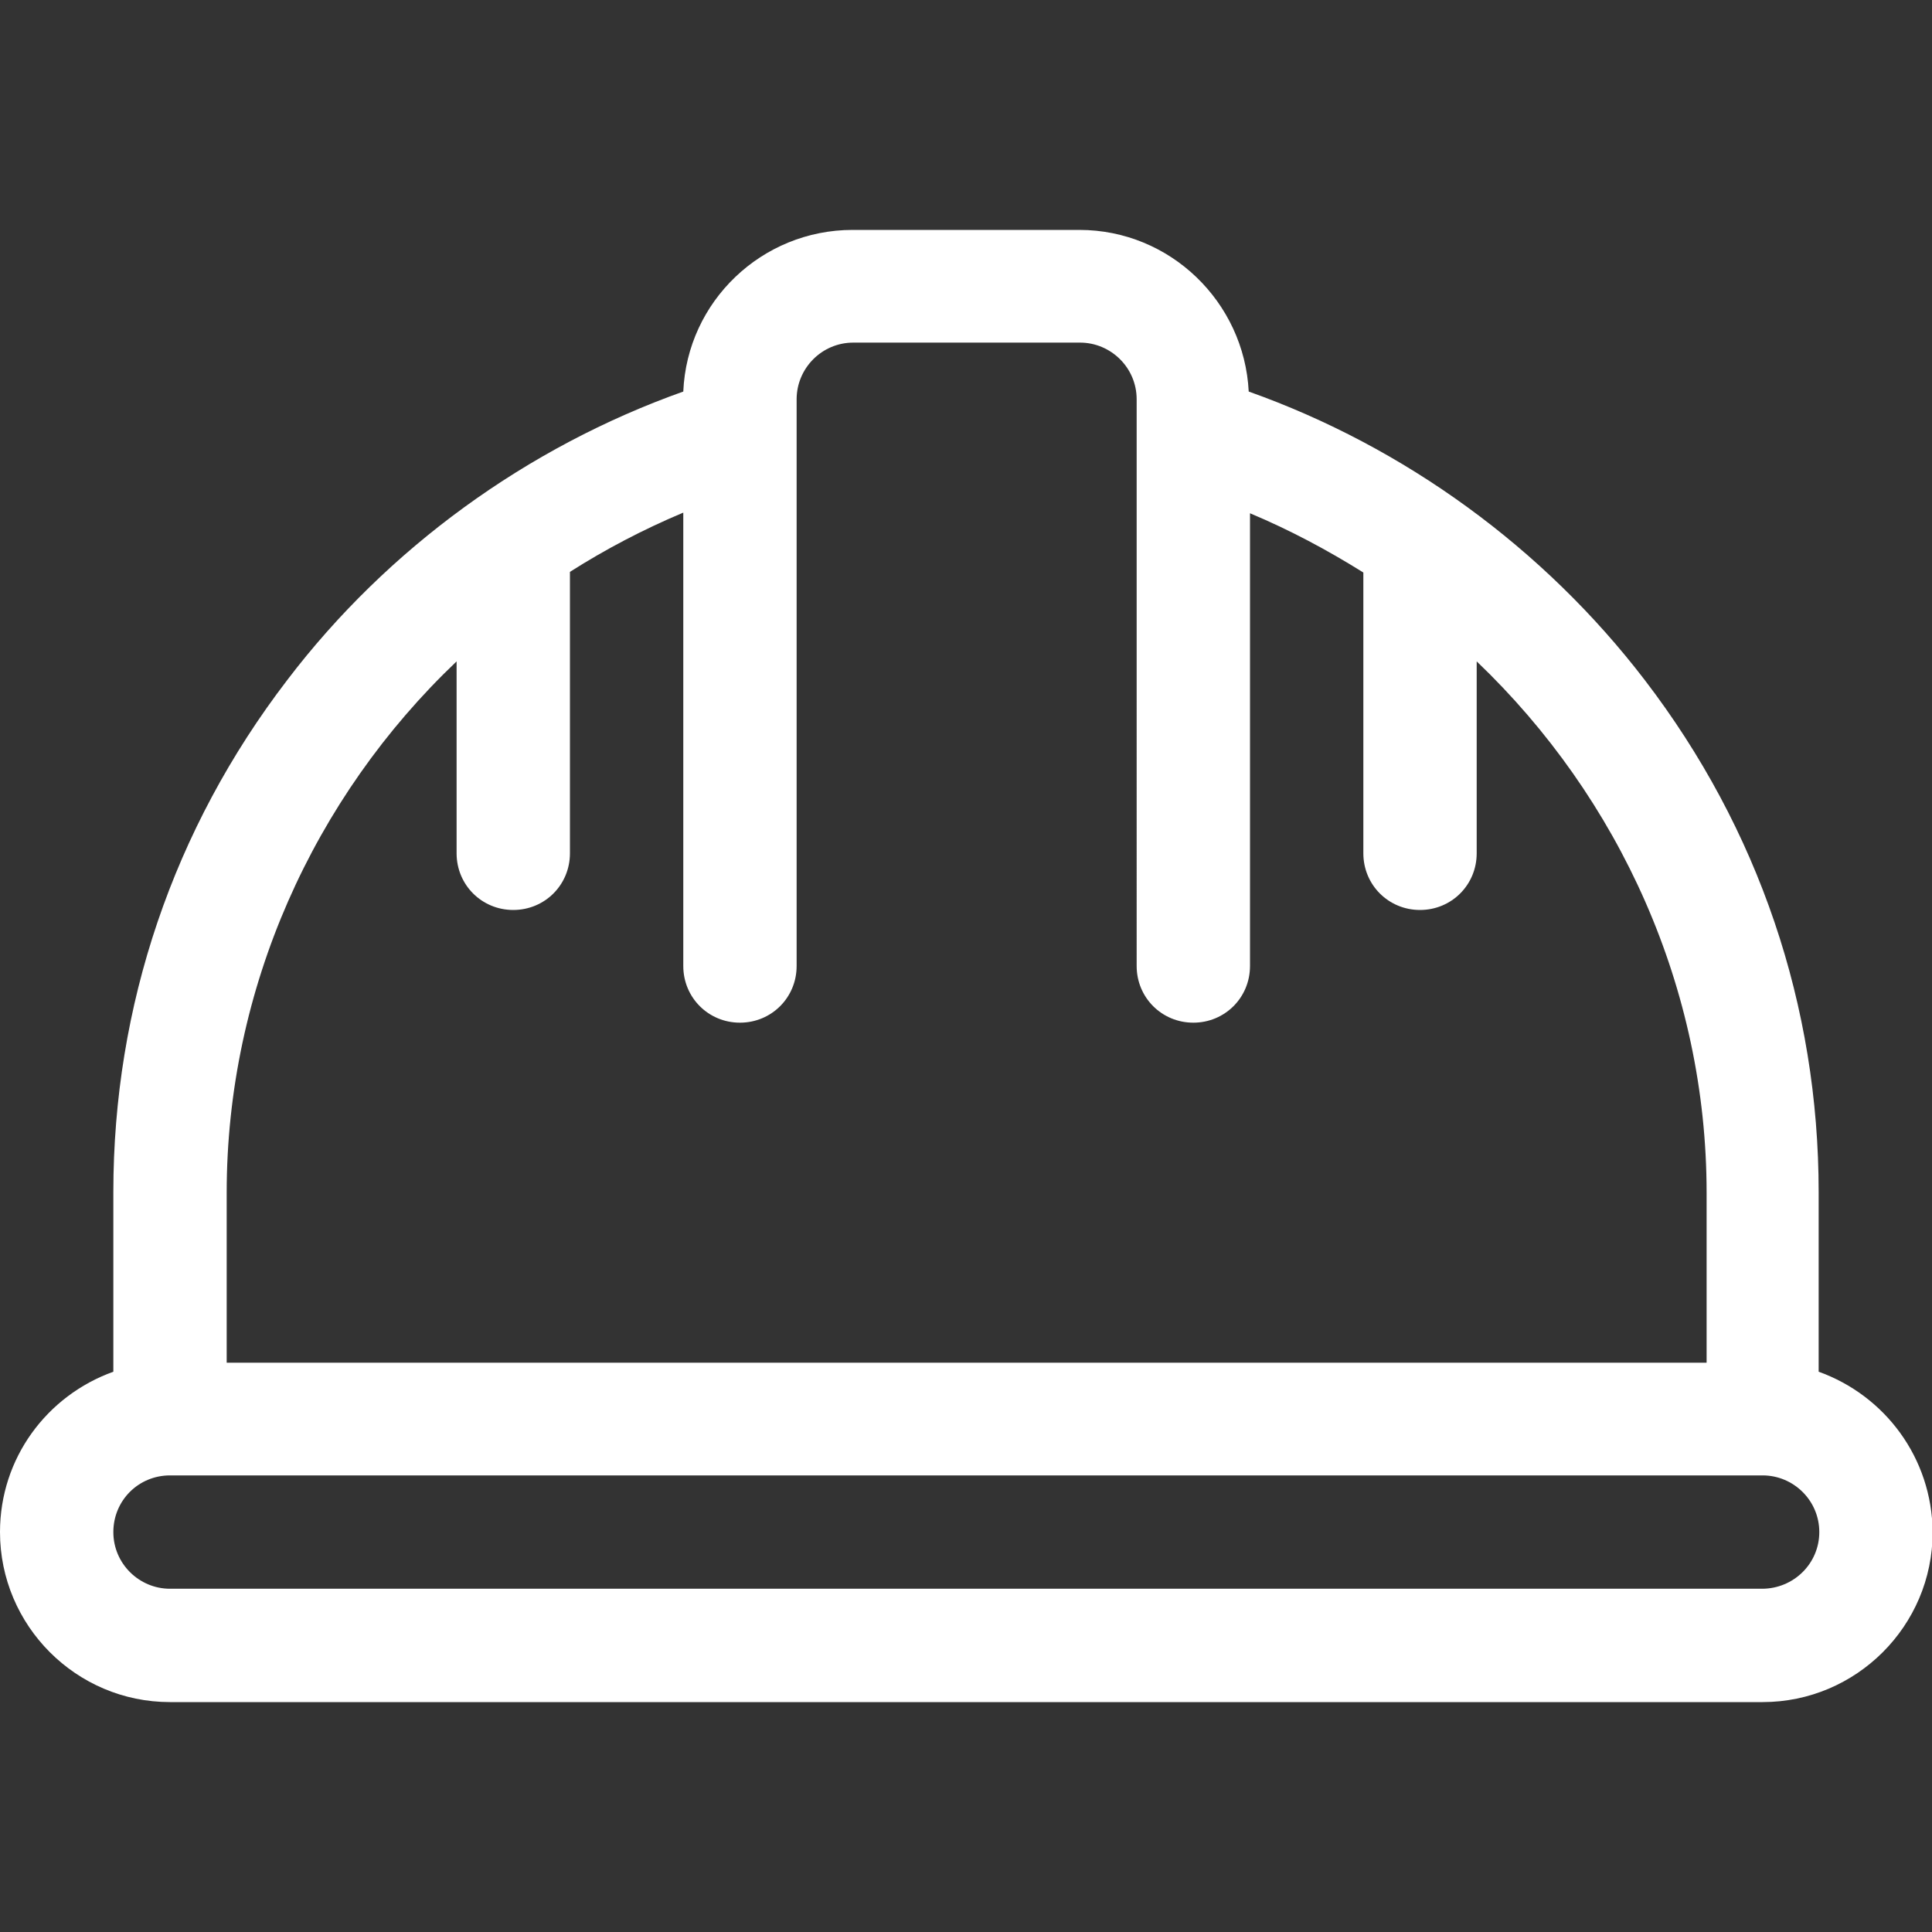
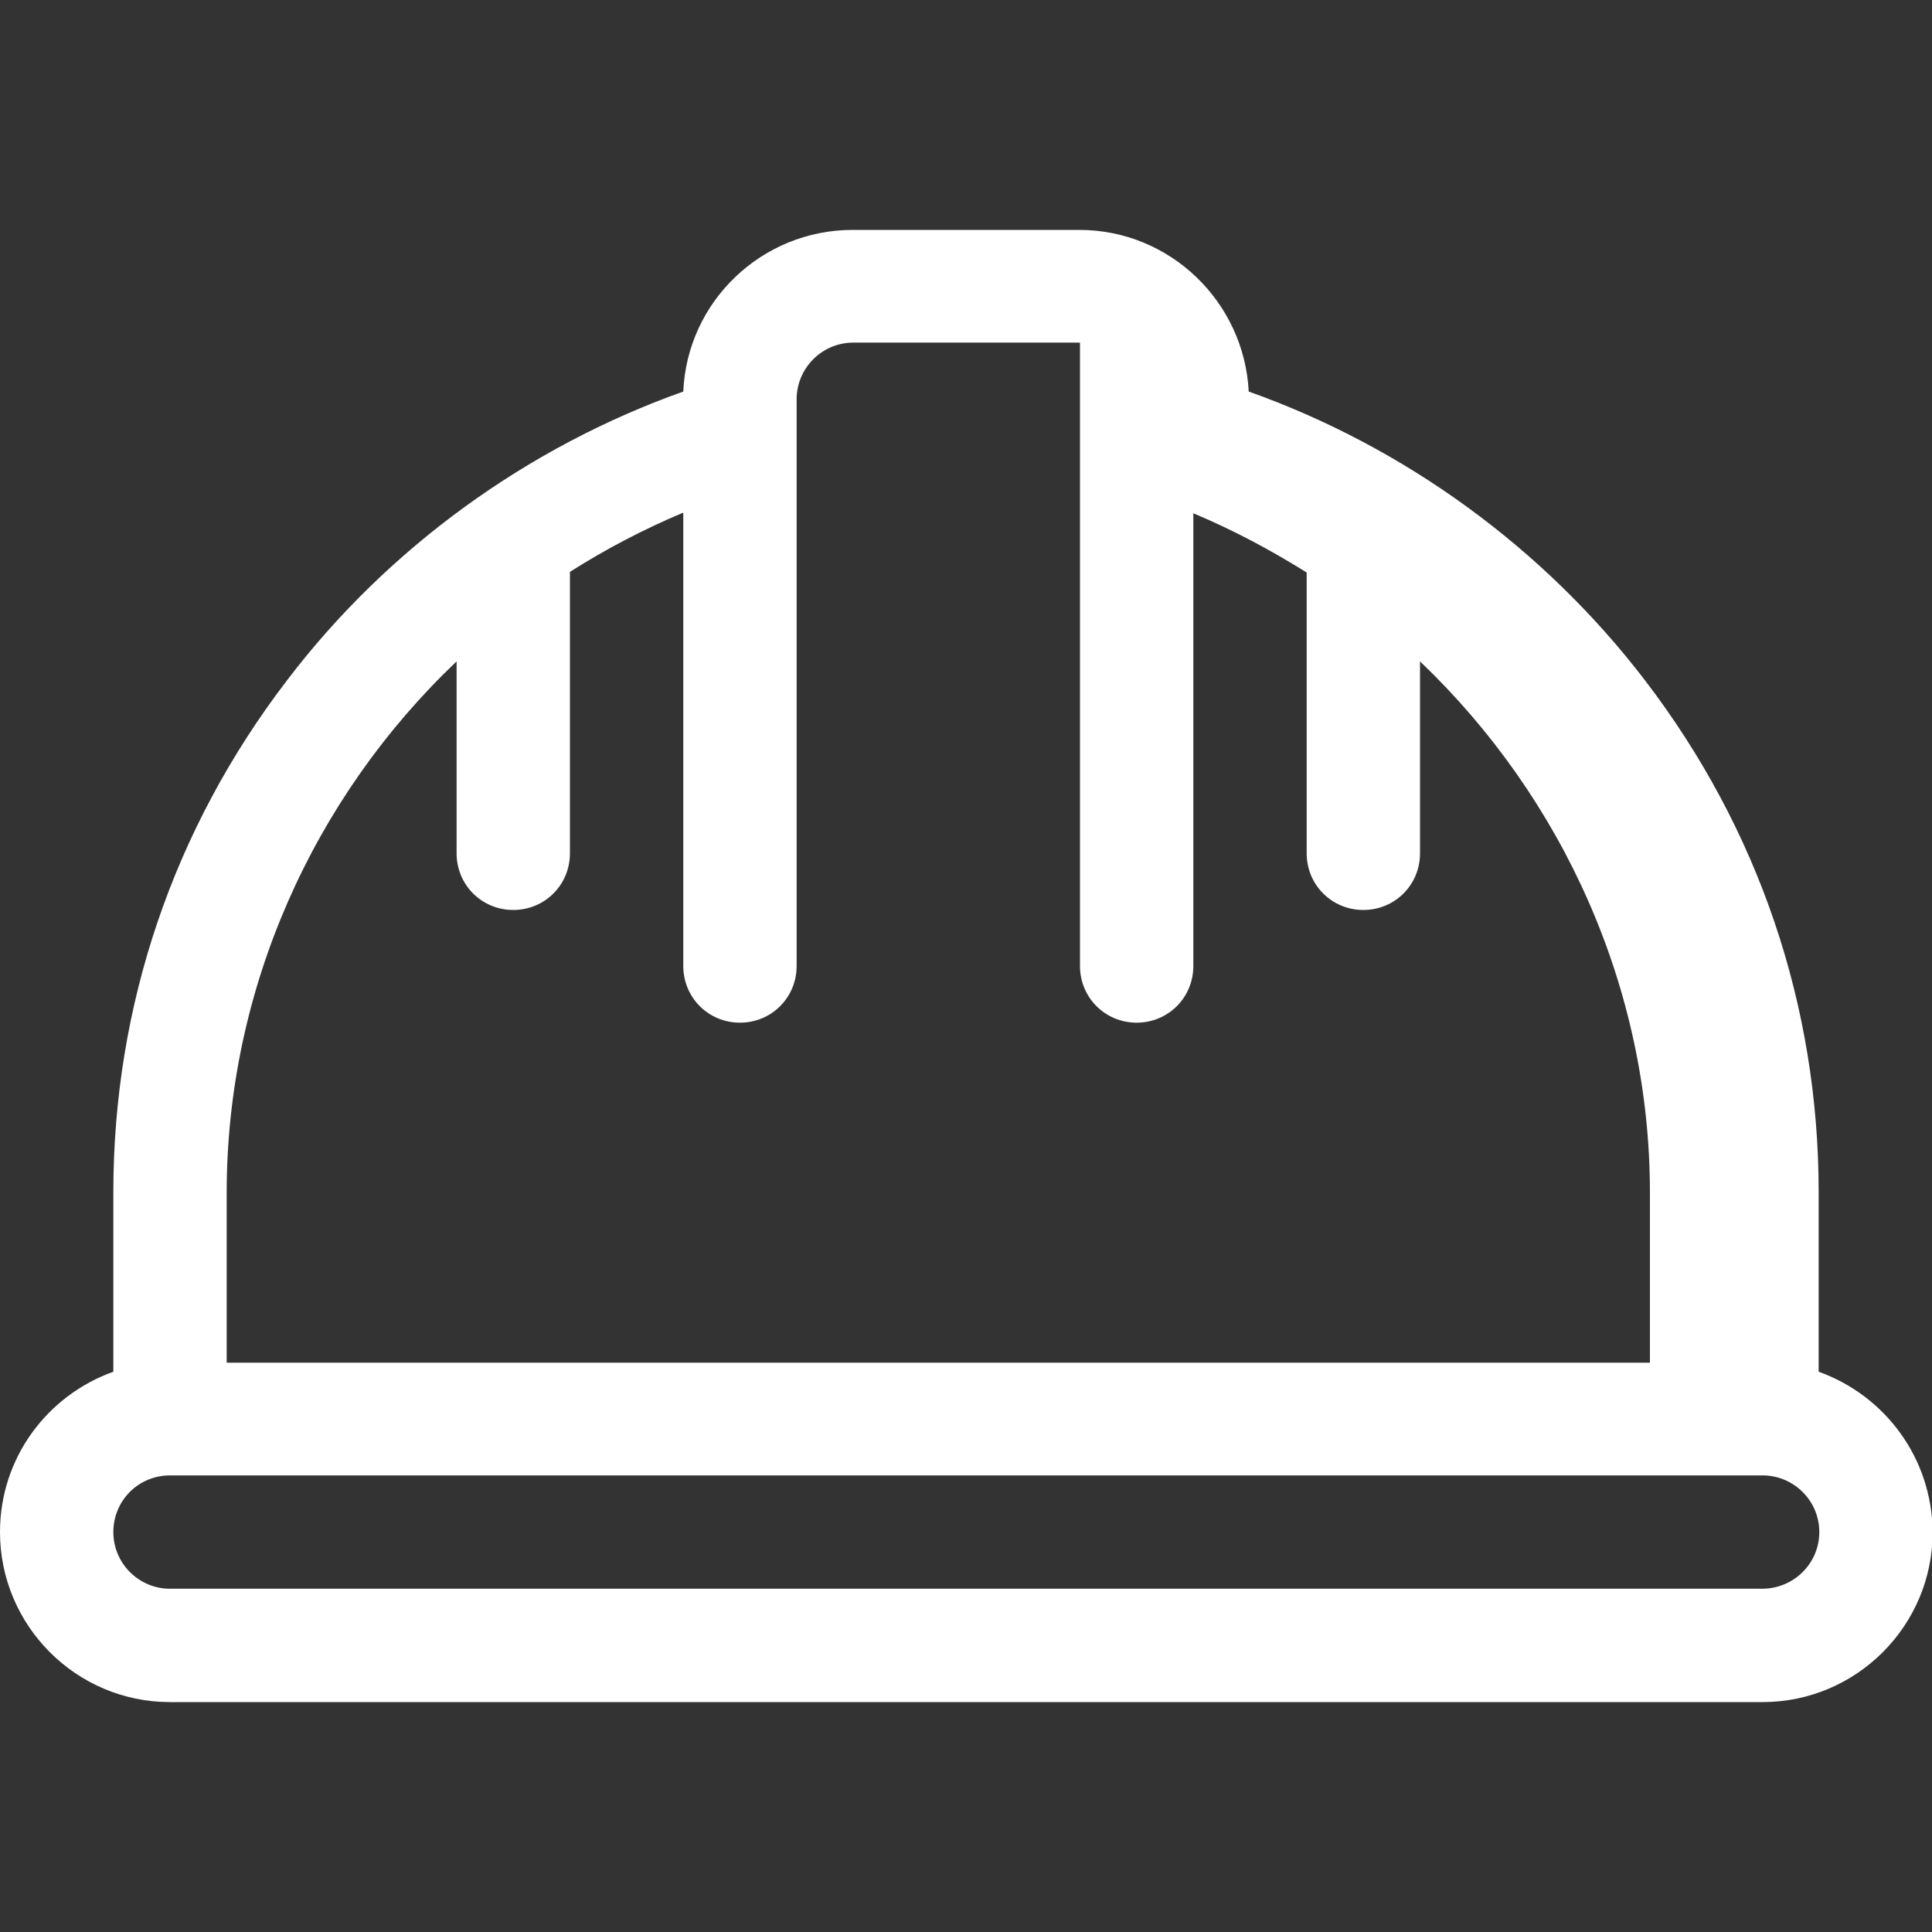
<svg xmlns="http://www.w3.org/2000/svg" version="1.1" x="0px" y="0px" viewBox="0 0 300 300" style="enable-background:new 0 0 300 300;" xml:space="preserve">
  <rect x="0" y="0" width="300" height="300" fill="#333333" stroke="none" />
-   <path fill="#fff" d="M282.4,213v-27.9c0-28.9-9.3-56.4-27-79.5c-15.7-20.5-37.3-36.2-61.5-44.8c-0.7-13.9-12.2-25.1-26.3-25.1h-35.2         c-14.1,0-25.7,11.1-26.3,25.1c-24.2,8.6-45.9,24.3-61.5,44.8c-17.7,23.1-27,50.6-27,79.5V213C7.3,216.7,0,226.4,0,237.9         c0,14.5,11.8,26.4,26.4,26.4h247.3c14.5,0,26.4-11.8,26.4-26.4C300,226.4,292.7,216.7,282.4,213z M35.2,185.2         c0-31.7,13.5-61.4,35.7-82.5v29.8c0,4.9,3.9,8.8,8.8,8.8s8.8-3.9,8.8-8.8V88.8c5.5-3.5,11.4-6.6,17.6-9.2V150         c0,4.9,3.9,8.8,8.8,8.8s8.8-3.9,8.8-8.8V67.3c0,0,0,0,0-0.1v-5.2c0-4.8,3.9-8.8,8.8-8.8h35.2c4.8,0,8.8,3.9,8.8,8.8v5.2         c0,0,0,0,0,0.1V150c0,4.9,3.9,8.8,8.8,8.8s8.8-3.9,8.8-8.8V79.7c6.2,2.6,12,5.7,17.6,9.2v43.6c0,4.9,3.9,8.8,8.8,8.8         s8.8-3.9,8.8-8.8v-29.8c22.2,21.2,35.7,50.8,35.7,82.5v26.4H35.2V185.2z M273.6,246.7H26.4c-4.8,0-8.8-3.9-8.8-8.8         s3.9-8.8,8.8-8.8h247.3c4.8,0,8.8,3.9,8.8,8.8S278.5,246.7,273.6,246.7z" />
+   <path fill="#fff" d="M282.4,213v-27.9c0-28.9-9.3-56.4-27-79.5c-15.7-20.5-37.3-36.2-61.5-44.8c-0.7-13.9-12.2-25.1-26.3-25.1h-35.2         c-14.1,0-25.7,11.1-26.3,25.1c-24.2,8.6-45.9,24.3-61.5,44.8c-17.7,23.1-27,50.6-27,79.5V213C7.3,216.7,0,226.4,0,237.9         c0,14.5,11.8,26.4,26.4,26.4h247.3c14.5,0,26.4-11.8,26.4-26.4C300,226.4,292.7,216.7,282.4,213z M35.2,185.2         c0-31.7,13.5-61.4,35.7-82.5v29.8c0,4.9,3.9,8.8,8.8,8.8s8.8-3.9,8.8-8.8V88.8c5.5-3.5,11.4-6.6,17.6-9.2V150         c0,4.9,3.9,8.8,8.8,8.8s8.8-3.9,8.8-8.8V67.3c0,0,0,0,0-0.1v-5.2c0-4.8,3.9-8.8,8.8-8.8h35.2v5.2         c0,0,0,0,0,0.1V150c0,4.9,3.9,8.8,8.8,8.8s8.8-3.9,8.8-8.8V79.7c6.2,2.6,12,5.7,17.6,9.2v43.6c0,4.9,3.9,8.8,8.8,8.8         s8.8-3.9,8.8-8.8v-29.8c22.2,21.2,35.7,50.8,35.7,82.5v26.4H35.2V185.2z M273.6,246.7H26.4c-4.8,0-8.8-3.9-8.8-8.8         s3.9-8.8,8.8-8.8h247.3c4.8,0,8.8,3.9,8.8,8.8S278.5,246.7,273.6,246.7z" />
</svg>